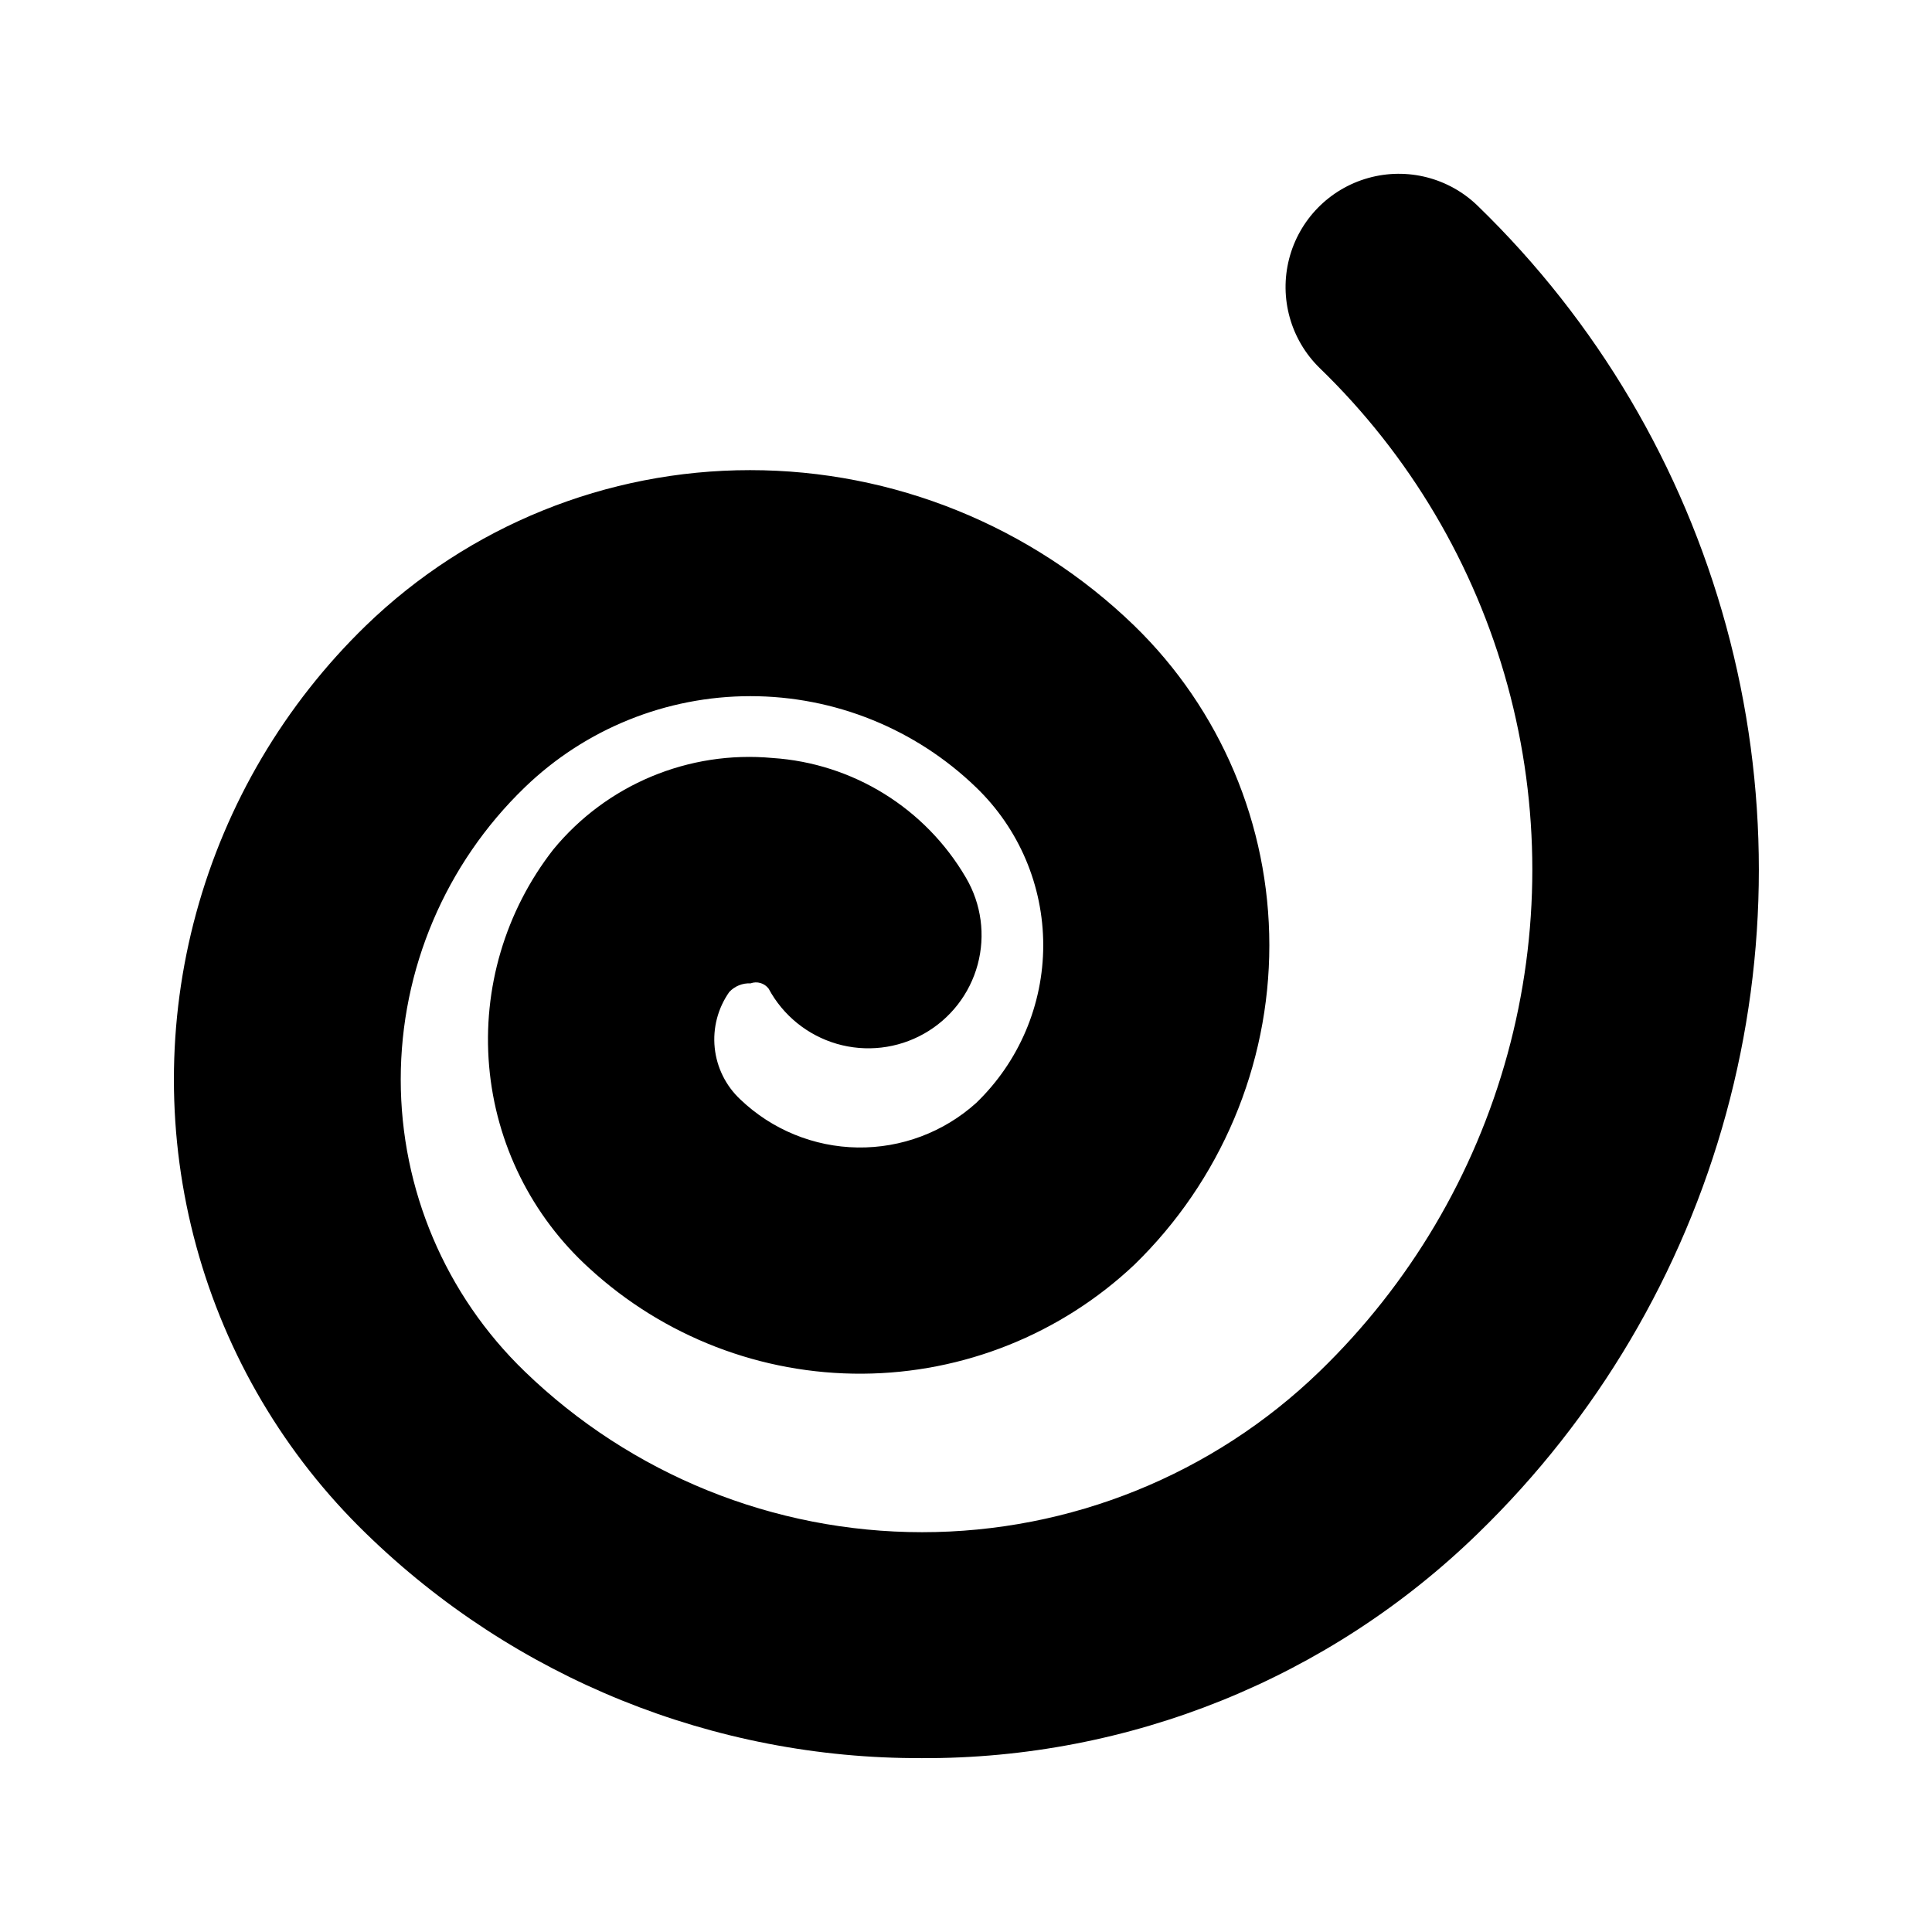
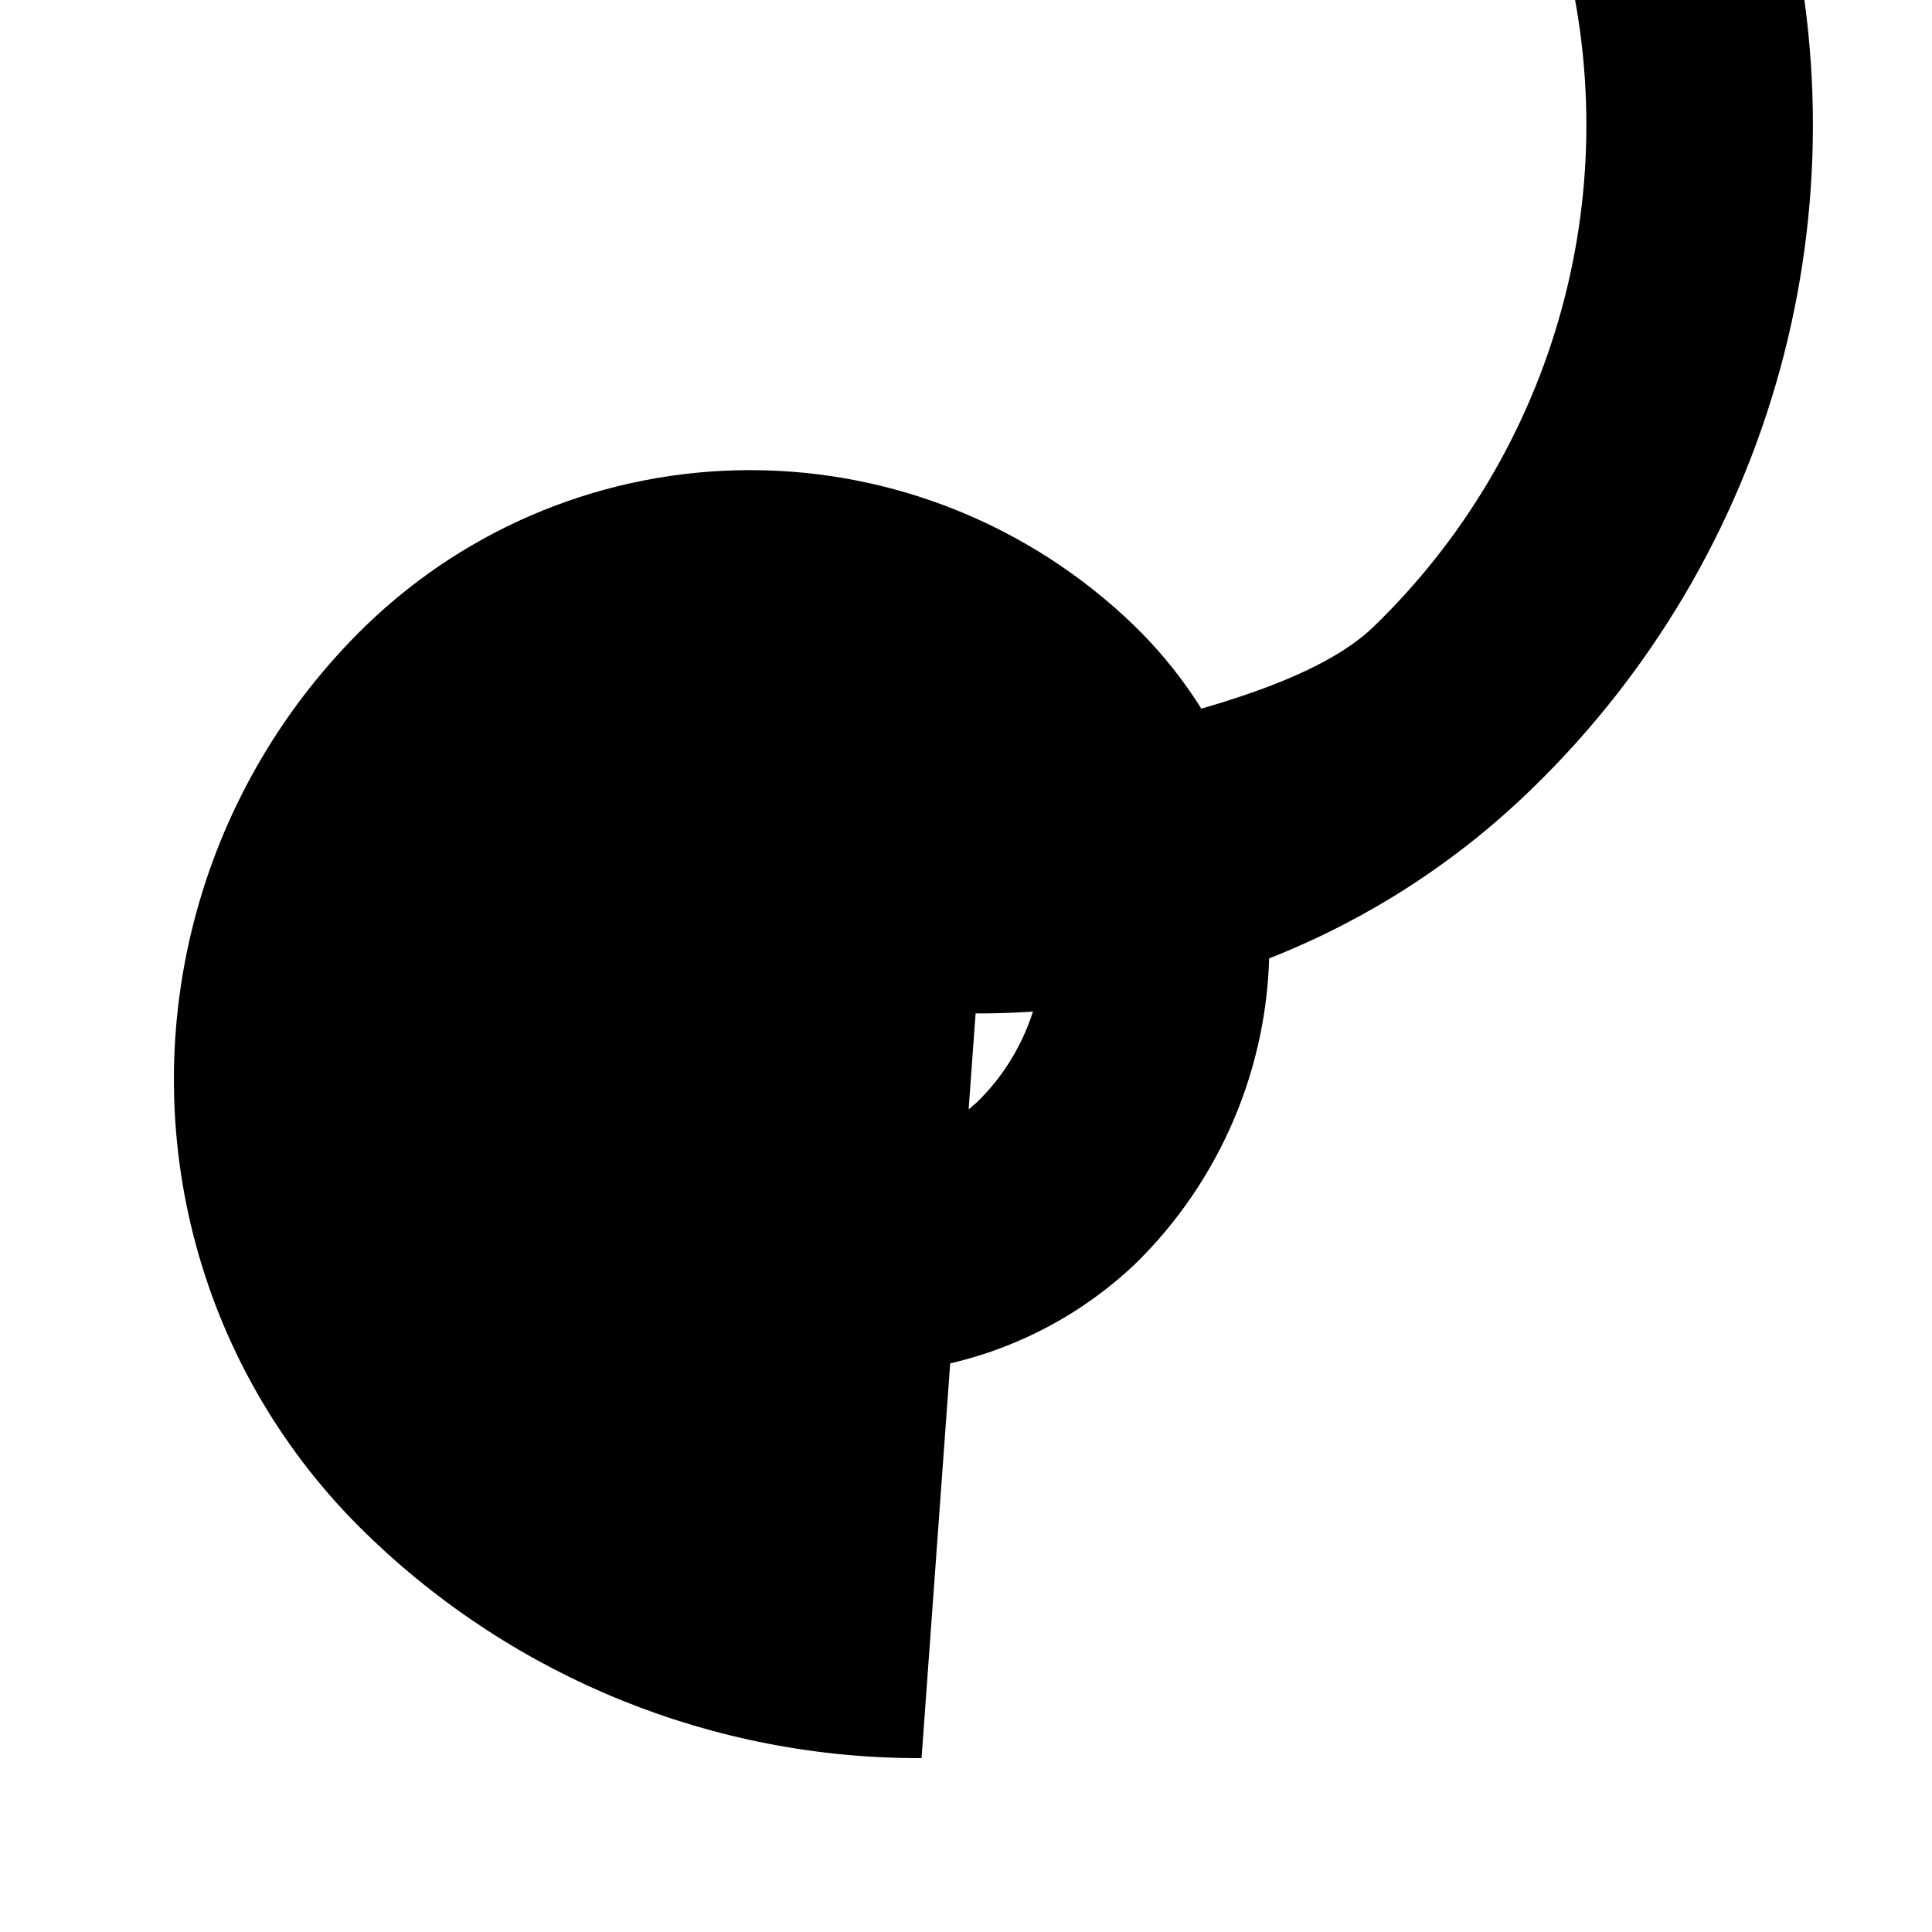
<svg xmlns="http://www.w3.org/2000/svg" fill="#000000" width="800px" height="800px" version="1.1" viewBox="144 144 512 512">
-   <path d="m388.22 609.92c-54.996 0.199-107.87-21.191-147.26-59.574-21.52-20.883-37.039-47.16-44.945-76.086-7.906-28.93-7.906-59.449 0-88.375 7.906-28.926 23.426-55.203 44.945-76.086 27.305-26.43 63.812-41.207 101.81-41.207s74.512 14.777 101.81 41.207c22.891 22.234 35.809 52.789 35.809 84.703 0 31.91-12.918 62.465-35.809 84.703-19.5 18.367-45.234 28.672-72.023 28.84-26.793 0.168-52.652-9.816-72.383-27.938-15.293-13.879-24.777-33.02-26.551-53.594-1.777-20.574 4.289-41.059 16.98-57.352 14.141-17.242 35.922-26.34 58.125-24.285 21.301 1.406 40.508 13.301 51.266 31.738 4.082 6.945 5.199 15.242 3.098 23.02-2.098 7.777-7.238 14.387-14.262 18.332-7.023 3.949-15.34 4.906-23.078 2.656-7.734-2.254-14.242-7.519-18.051-14.617-1.113-1.469-3.055-2.039-4.785-1.406-2.129-0.105-4.191 0.73-5.648 2.285-3.027 4.305-4.398 9.559-3.859 14.793 0.539 5.238 2.953 10.102 6.801 13.695 8.379 8.008 19.477 12.551 31.062 12.723 11.59 0.172 22.816-4.043 31.43-11.801 11.355-10.941 17.77-26.035 17.77-41.805s-6.414-30.863-17.77-41.805c-16.051-15.52-37.504-24.195-59.828-24.195-22.324 0-43.777 8.676-59.828 24.195-20.988 20.27-32.844 48.195-32.844 77.375 0 29.18 11.855 57.109 32.844 77.379 28.25 27.332 66.02 42.609 105.33 42.609s77.078-15.277 105.33-42.609c23.84-23.062 41.043-52.105 49.805-84.098 8.766-31.988 8.766-65.746 0-97.738-8.762-31.988-25.965-61.035-49.805-84.094-7.66-7.5-10.738-18.516-8.074-28.902 2.664-10.383 10.668-18.559 20.992-21.441 10.324-2.887 21.406-0.043 29.066 7.457 31.48 30.531 54.188 68.949 65.754 111.25 11.566 42.297 11.566 86.926 0 129.23-11.566 42.297-34.273 80.719-65.754 111.25-39.449 38.418-92.406 59.809-147.47 59.574z" />
+   <path d="m388.22 609.92c-54.996 0.199-107.87-21.191-147.26-59.574-21.52-20.883-37.039-47.16-44.945-76.086-7.906-28.93-7.906-59.449 0-88.375 7.906-28.926 23.426-55.203 44.945-76.086 27.305-26.43 63.812-41.207 101.81-41.207s74.512 14.777 101.81 41.207c22.891 22.234 35.809 52.789 35.809 84.703 0 31.91-12.918 62.465-35.809 84.703-19.5 18.367-45.234 28.672-72.023 28.84-26.793 0.168-52.652-9.816-72.383-27.938-15.293-13.879-24.777-33.02-26.551-53.594-1.777-20.574 4.289-41.059 16.98-57.352 14.141-17.242 35.922-26.34 58.125-24.285 21.301 1.406 40.508 13.301 51.266 31.738 4.082 6.945 5.199 15.242 3.098 23.02-2.098 7.777-7.238 14.387-14.262 18.332-7.023 3.949-15.34 4.906-23.078 2.656-7.734-2.254-14.242-7.519-18.051-14.617-1.113-1.469-3.055-2.039-4.785-1.406-2.129-0.105-4.191 0.73-5.648 2.285-3.027 4.305-4.398 9.559-3.859 14.793 0.539 5.238 2.953 10.102 6.801 13.695 8.379 8.008 19.477 12.551 31.062 12.723 11.59 0.172 22.816-4.043 31.43-11.801 11.355-10.941 17.77-26.035 17.77-41.805s-6.414-30.863-17.77-41.805s77.078-15.277 105.33-42.609c23.84-23.062 41.043-52.105 49.805-84.098 8.766-31.988 8.766-65.746 0-97.738-8.762-31.988-25.965-61.035-49.805-84.094-7.66-7.5-10.738-18.516-8.074-28.902 2.664-10.383 10.668-18.559 20.992-21.441 10.324-2.887 21.406-0.043 29.066 7.457 31.48 30.531 54.188 68.949 65.754 111.25 11.566 42.297 11.566 86.926 0 129.23-11.566 42.297-34.273 80.719-65.754 111.25-39.449 38.418-92.406 59.809-147.47 59.574z" />
</svg>